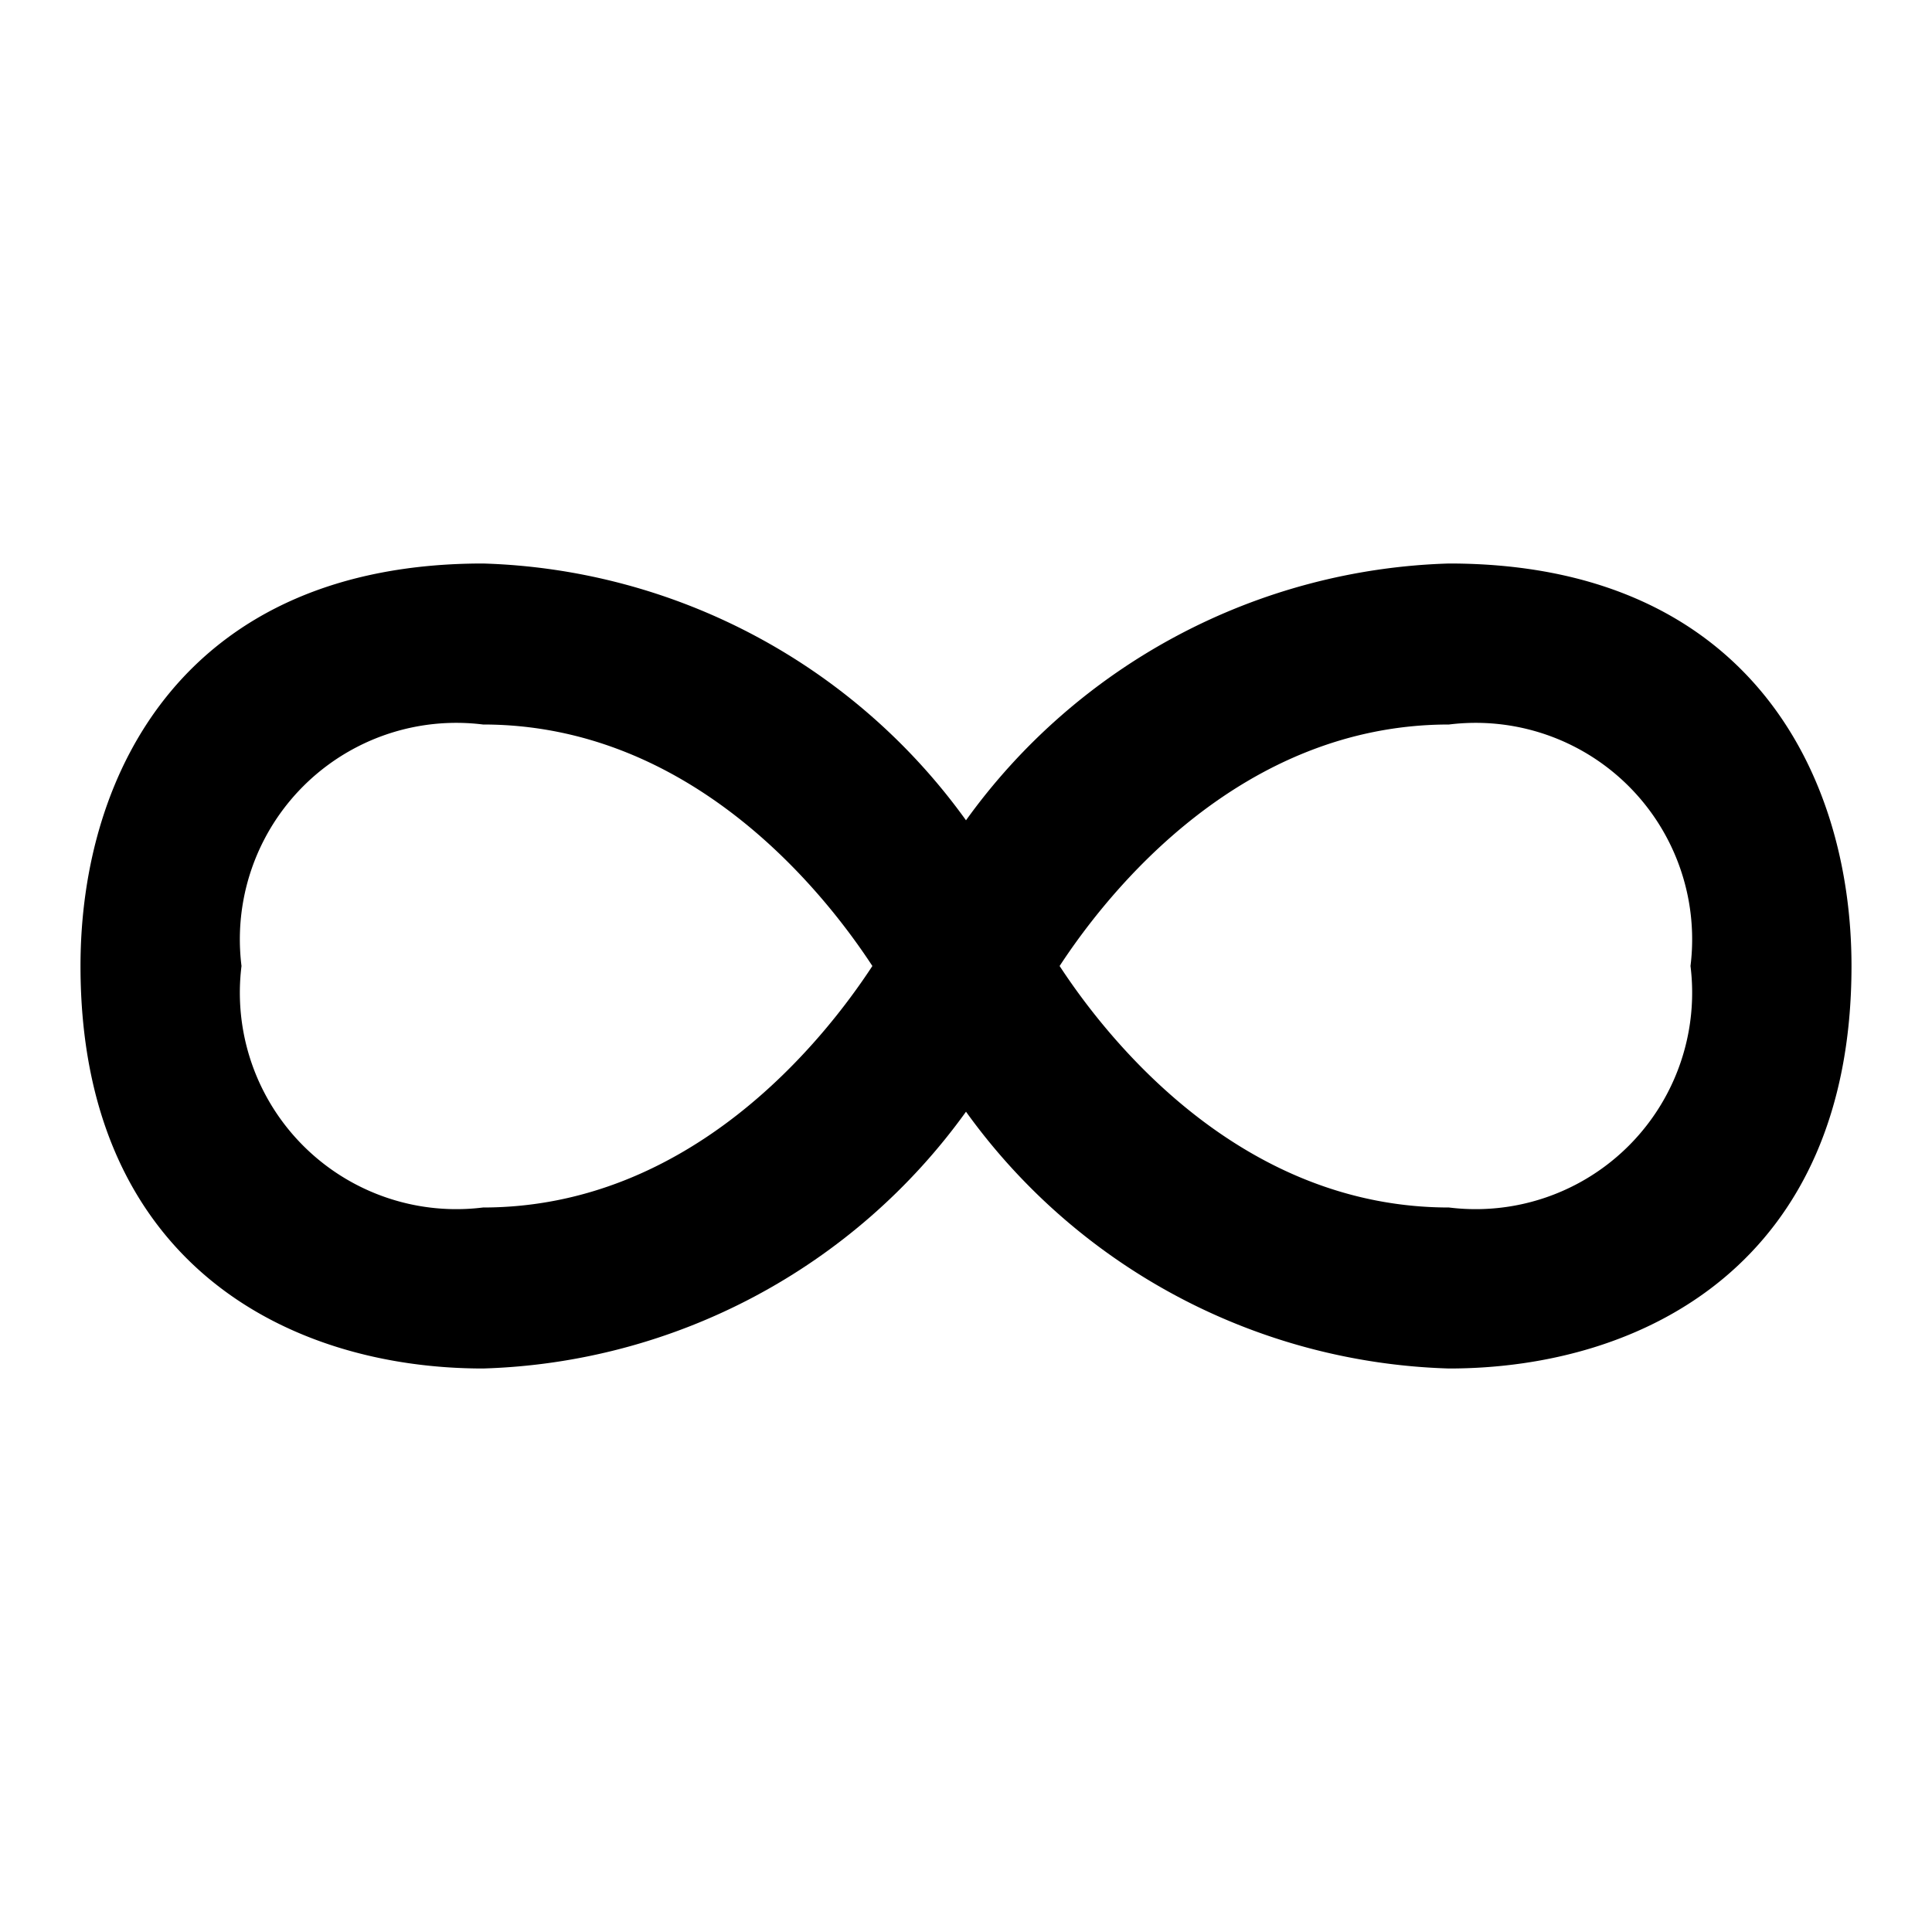
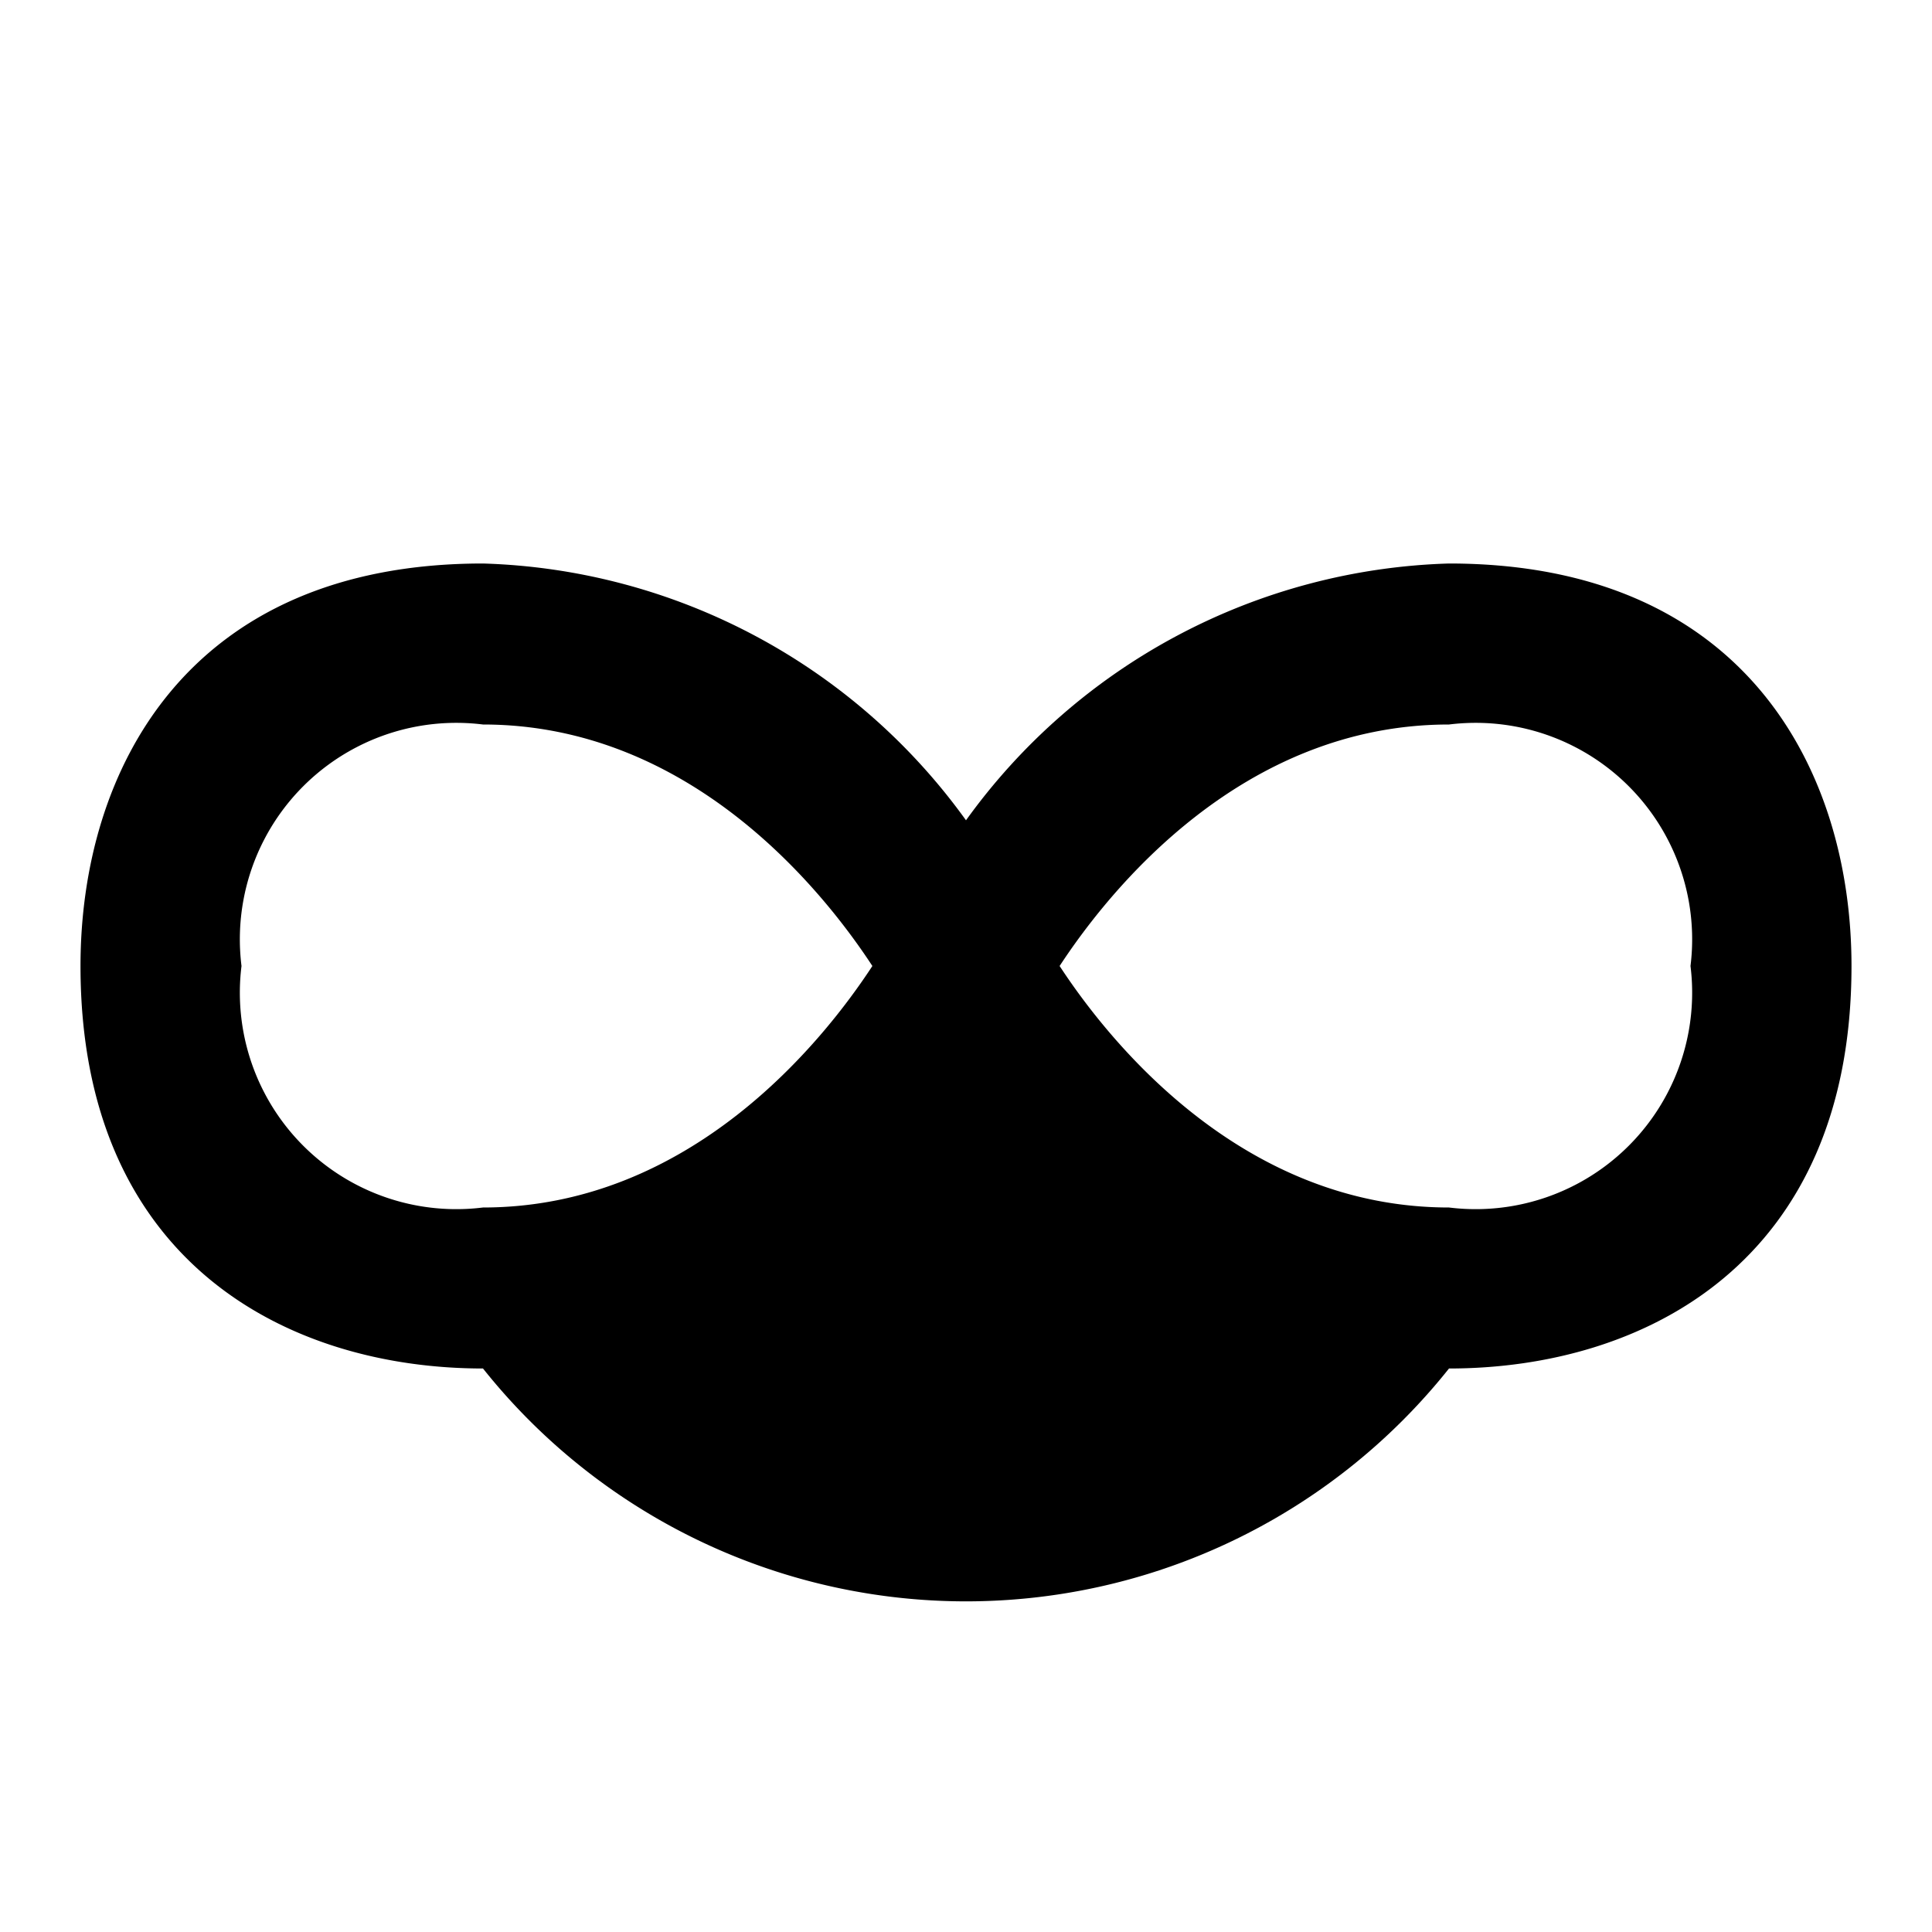
<svg xmlns="http://www.w3.org/2000/svg" fill="#000000" width="800px" height="800px" viewBox="0 0 24 24">
-   <path d="M18,7a7.669,7.669,0,0,0-6,3.19A7.669,7.669,0,0,0,6,7C2.313,7,1,9.583,1,12c0,3.687,2.583,5,5,5a7.669,7.669,0,0,0,6-3.19A7.669,7.669,0,0,0,18,17c2.417,0,5-1.313,5-5C23,9.583,21.687,7,18,7ZM6,15a2.689,2.689,0,0,1-3-3A2.689,2.689,0,0,1,6,9c2.579,0,4.225,2.065,4.837,3C10.225,12.935,8.579,15,6,15Zm12,0c-2.579,0-4.225-2.065-4.837-3,.612-.935,2.258-3,4.837-3a2.689,2.689,0,0,1,3,3A2.689,2.689,0,0,1,18,15Z" />
+   <path d="M18,7a7.669,7.669,0,0,0-6,3.19A7.669,7.669,0,0,0,6,7C2.313,7,1,9.583,1,12c0,3.687,2.583,5,5,5A7.669,7.669,0,0,0,18,17c2.417,0,5-1.313,5-5C23,9.583,21.687,7,18,7ZM6,15a2.689,2.689,0,0,1-3-3A2.689,2.689,0,0,1,6,9c2.579,0,4.225,2.065,4.837,3C10.225,12.935,8.579,15,6,15Zm12,0c-2.579,0-4.225-2.065-4.837-3,.612-.935,2.258-3,4.837-3a2.689,2.689,0,0,1,3,3A2.689,2.689,0,0,1,18,15Z" />
</svg>